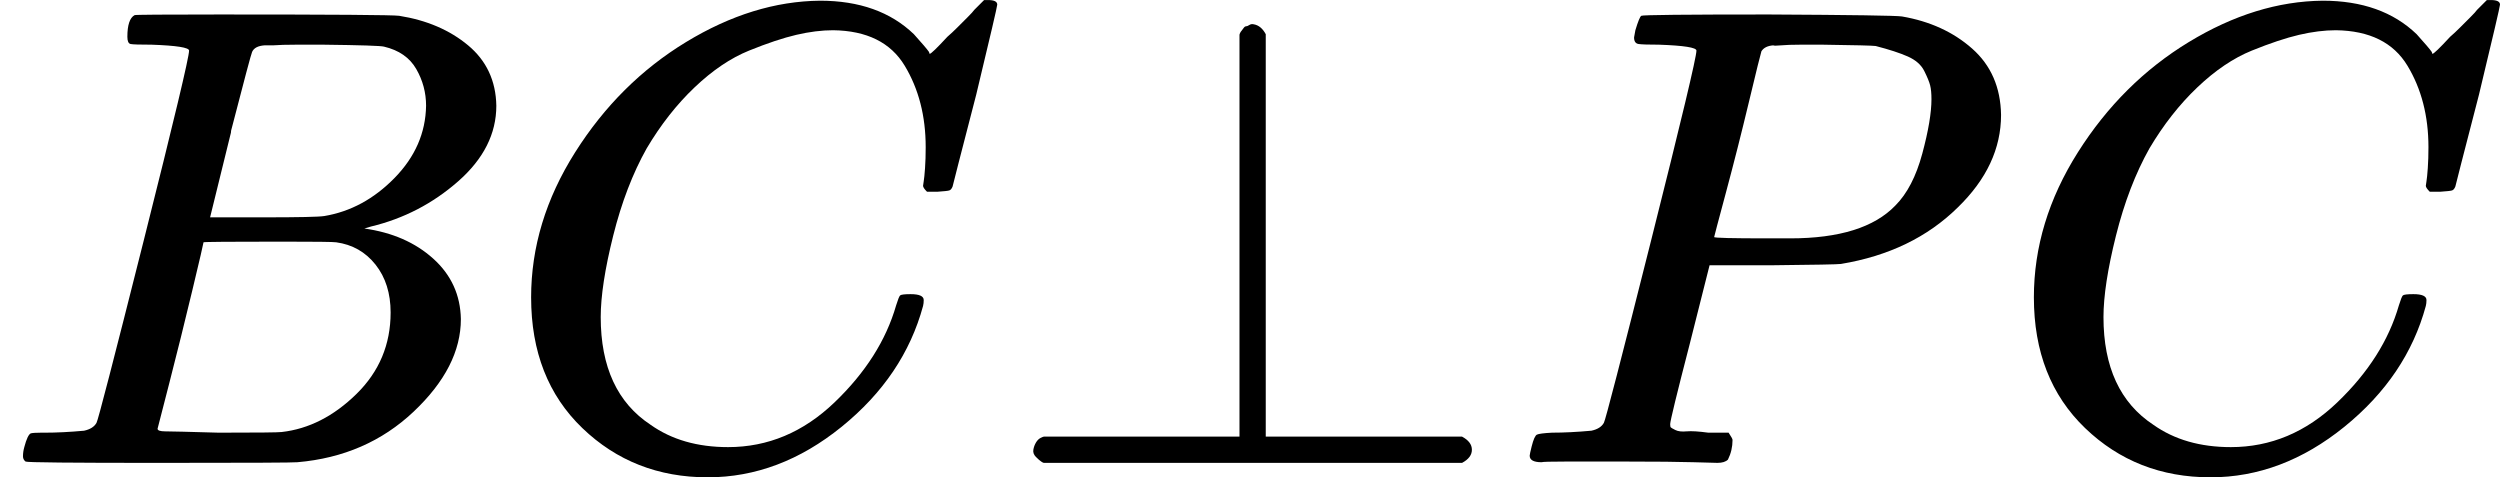
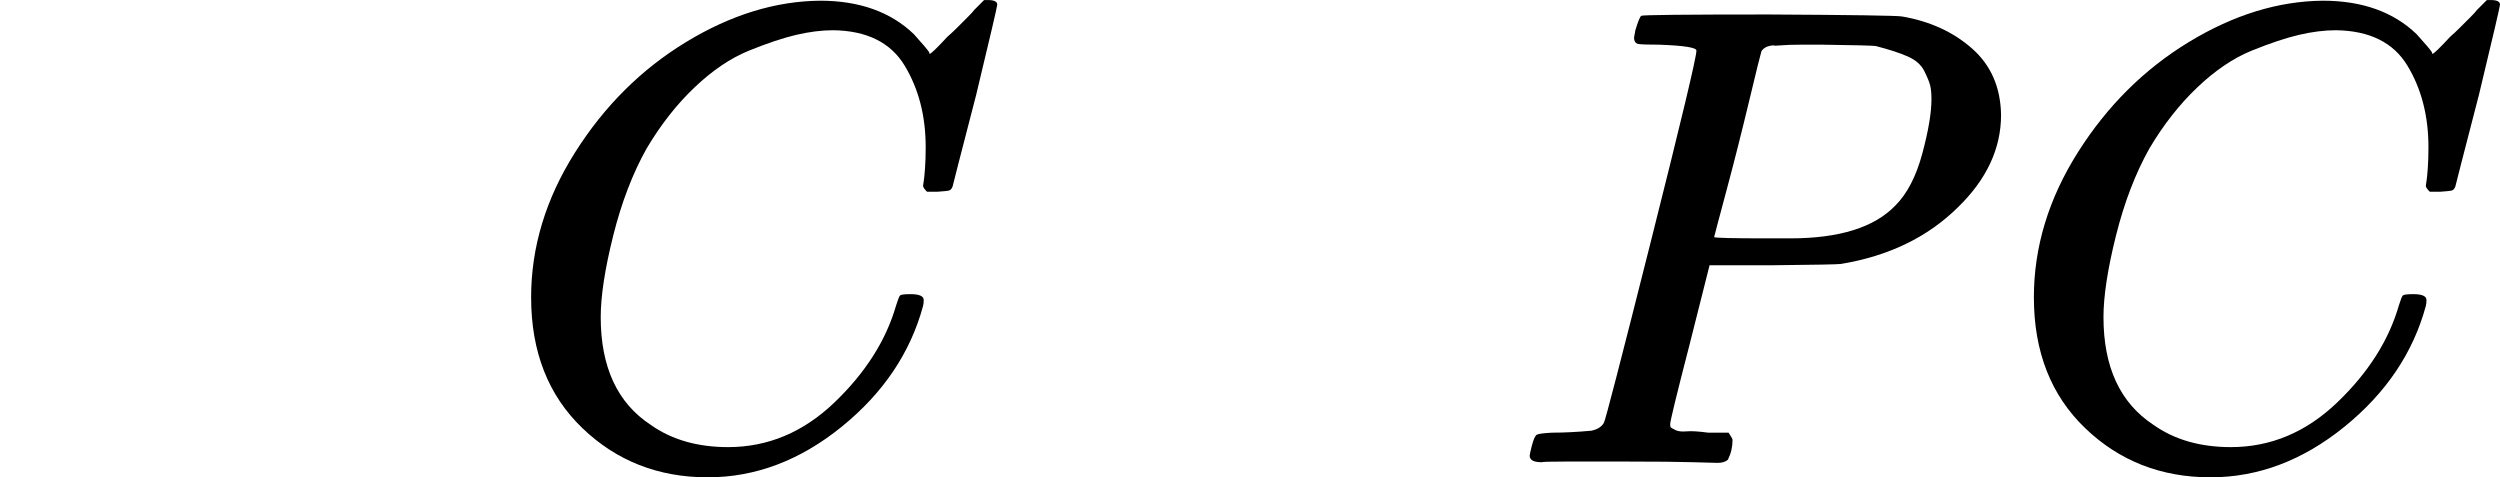
<svg xmlns="http://www.w3.org/2000/svg" style="vertical-align:-.05ex" width="8.615ex" height="1.645ex" viewBox="0 -705 3808 727">
  <g data-mml-node="math" stroke="currentColor" fill="currentColor" stroke-width="0">
-     <path data-c="1D435" d="M231-637q-27 0-32-1t-5-11q0-27 11-33 1-1 130-1 259 0 273 2 63 10 105 45t43 92q0 64-58 115t-133 69l-10 3q64 9 105 46t42 92q0 73-72 141T453-1q-7 1-211 1Q42 0 39-2q-4-3-4-8 0-7 2-14 5-19 10-21 4-1 15-1h6q27 0 60-3 14-3 19-12 3-4 72-278t69-289q0-7-57-9zm418 93q0-30-15-56t-49-34q-7-2-92-3h-42q-22 0-35 1h-13q-15 1-19 10-2 4-32 120 0 3-1 6l-31 126h81q81 0 93-2 60-10 107-58t48-110zm-54 315q0-44-23-73t-60-34q-6-1-83-1-118 0-119 1 0 2-17 73t-35 141l-18 70q0 4 12 4t81 2q89 0 96-1 62-7 114-58t52-124z" stroke="none" data-mml-node="mi" />
    <path data-c="1D436" d="M809-252q0-115 67-221t169-168 204-63q90 0 143 51 9 10 15 17t8 10l1 3q3 0 27-26 7-6 15-14t16-16 10-11l15-15h6q14 0 14 7 0 4-32 137-36 139-36 140-2 5-5 6t-18 2h-16q-6-6-6-9 0-1 1-7t2-20 1-32q0-71-32-124t-109-54q-26 0-56 7t-72 24-83 56-73 93q-32 57-51 133t-19 124q0 114 76 164 48 34 118 34 91 0 162-68t94-148q4-13 6-15t16-2q20 0 20 9 0 5-1 9-29 107-124 184t-204 77q-113 0-191-75t-78-199z" stroke="none" data-mml-node="mi" />
-     <path data-c="22A5" d="M1888-652q0-1 1-3t2-3 3-4 4-3 5-2 7-1q11 2 18 15v613h299q15 8 15 20t-15 20h-637q-1 0-4-2t-8-7-4-11 4-11 7-7 5-2h298v-612z" stroke="none" data-mml-node="mi" />
    <path data-c="1D443" d="M2584-628q0-7-57-9-24 0-31-1t-7-10q0-1 2-11 6-20 9-22t194-2q190 1 203 3 64 11 107 49t44 101q0 77-66 141-69 68-178 86-7 1-105 2h-95l-30 119q-30 116-30 123 0 4 1 5t7 4 17 2 33 2h31q6 9 6 11 0 16-7 30-5 5-16 5-3 0-37-1t-100-1h-95q-33 0-36 1-18 0-18-10 0-2 3-14 4-16 8-18t23-3q27 0 60-3 14-3 19-12 3-4 72-278t69-289zm358 74q0-13-2-21t-9-22-25-22-49-16q-7-1-80-2h-35q-18 0-29 1t-12 0q-13 1-18 9-2 6-19 77t-35 138-18 68q0 2 81 2h35q112 0 160-50 27-27 41-79t14-83z" stroke="none" data-mml-node="mi" />
    <path data-c="1D436" d="M3098-252q0-115 67-221t169-168 204-63q90 0 143 51 9 10 15 17t8 10l1 3q3 0 27-26 7-6 15-14t16-16 10-11l15-15h6q14 0 14 7 0 4-32 137-36 139-36 140-2 5-5 6t-18 2h-16q-6-6-6-9 0-1 1-7t2-20 1-32q0-71-32-124t-109-54q-26 0-56 7t-72 24-83 56-73 93q-32 57-51 133t-19 124q0 114 76 164 48 34 118 34 91 0 162-68t94-148q4-13 6-15t16-2q20 0 20 9 0 5-1 9-29 107-124 184t-204 77q-113 0-191-75t-78-199z" stroke="none" data-mml-node="mi" />
  </g>
</svg>